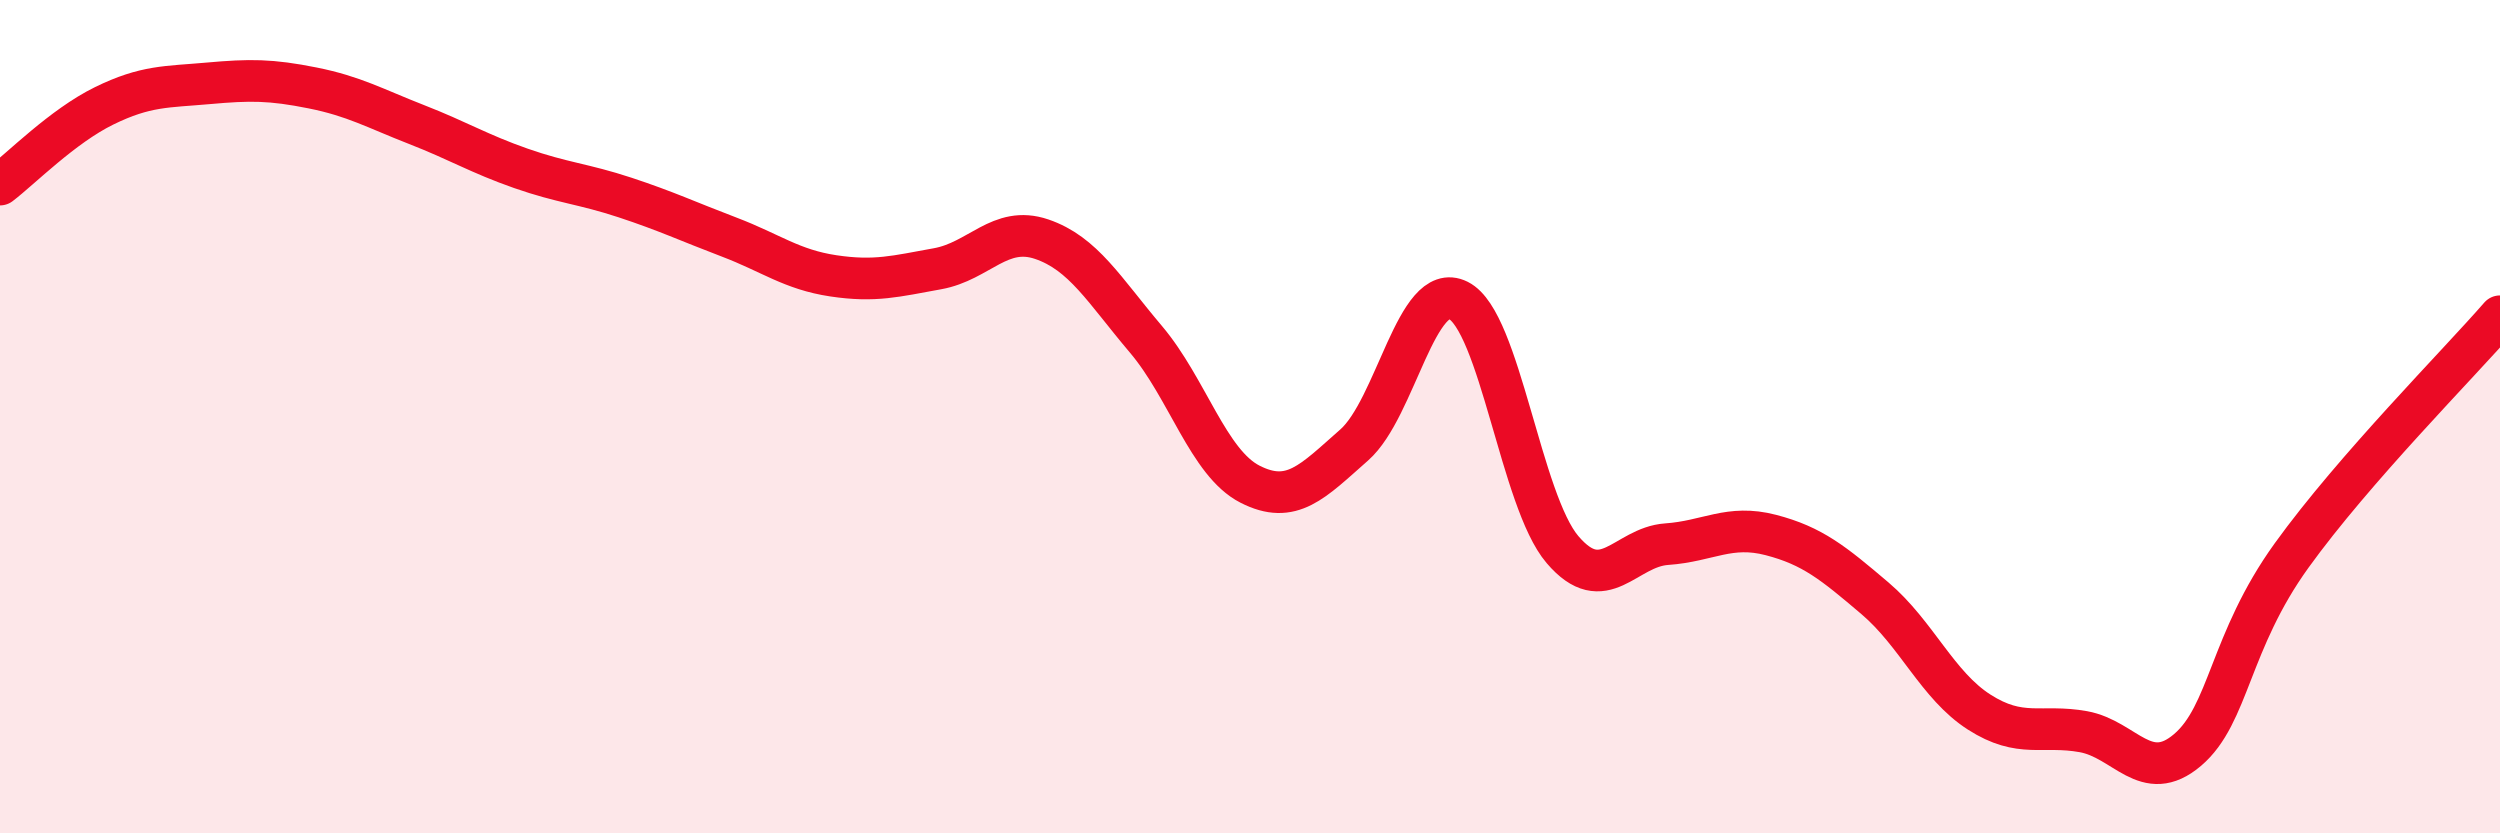
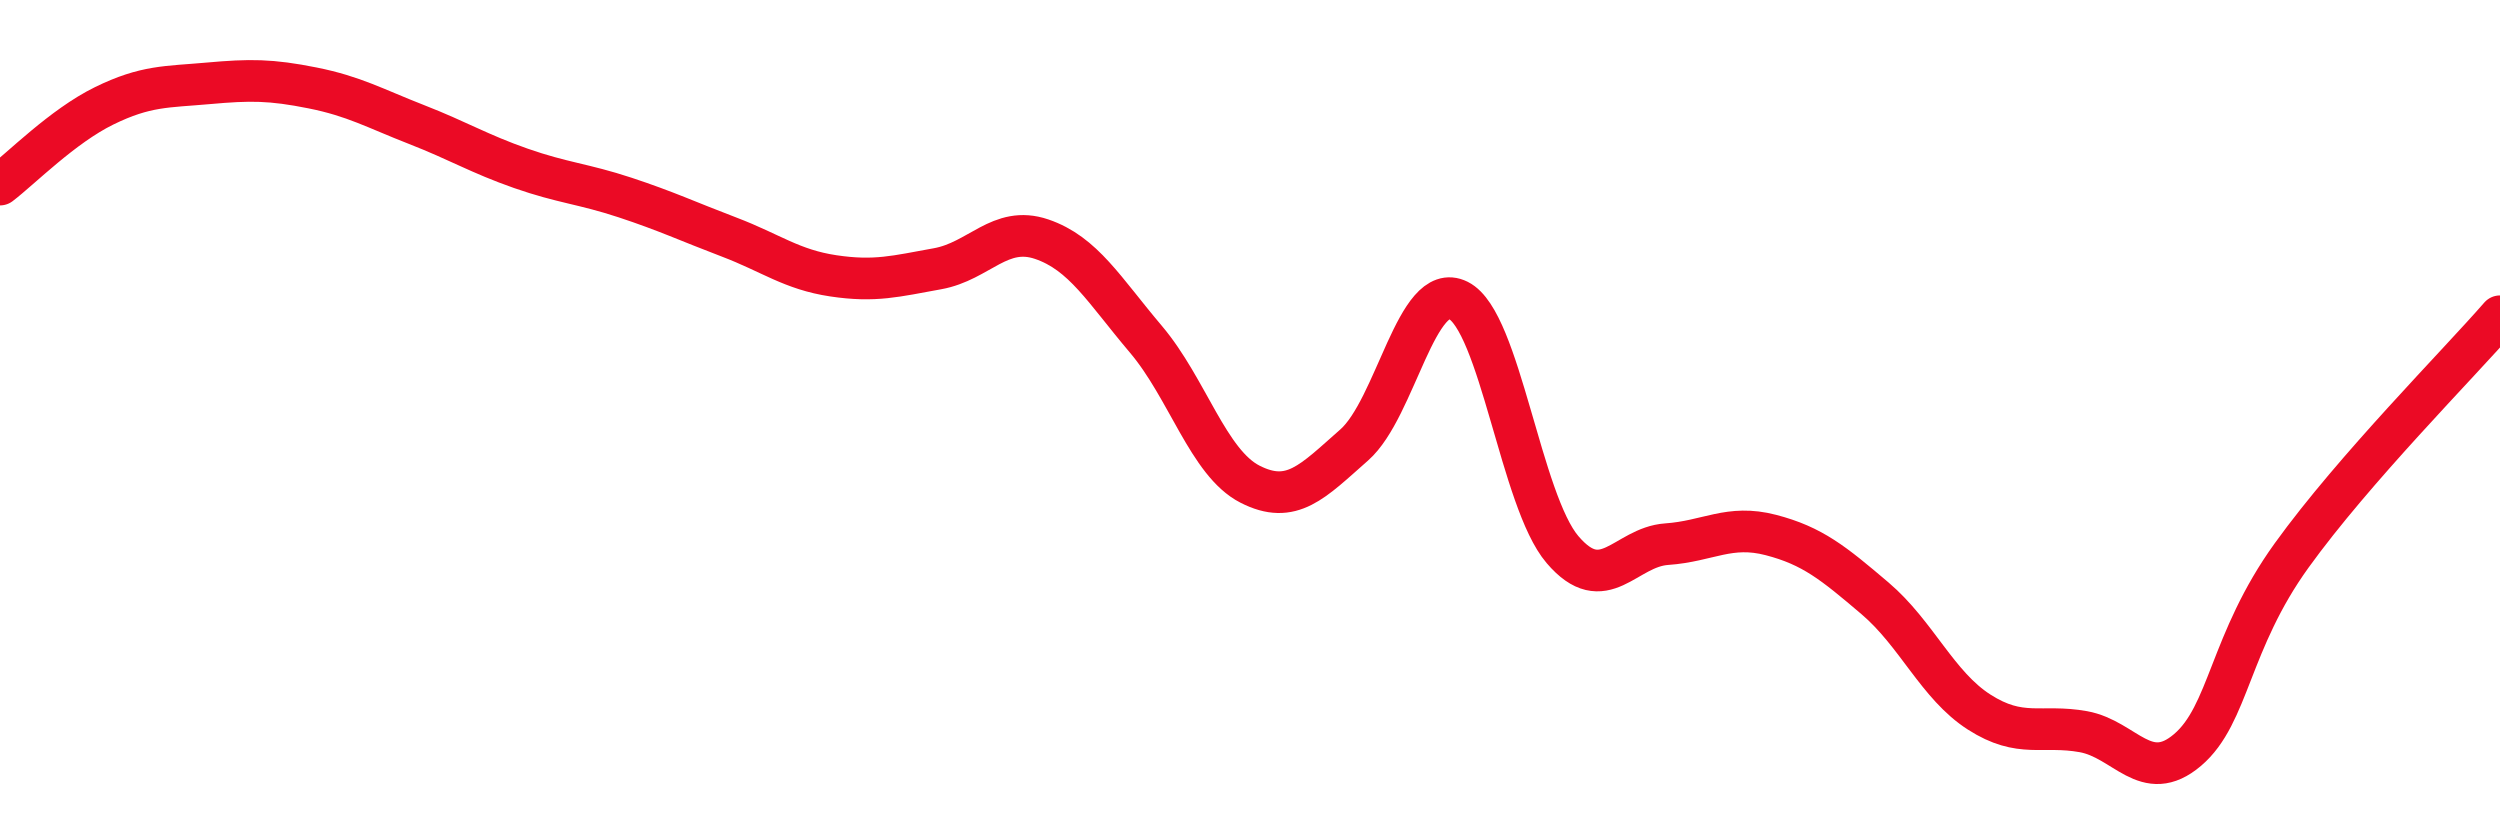
<svg xmlns="http://www.w3.org/2000/svg" width="60" height="20" viewBox="0 0 60 20">
-   <path d="M 0,4.43 C 0.5,4.05 1.5,3.03 2.5,2.54 C 3.5,2.05 4,2.09 5,2 C 6,1.91 6.5,1.91 7.5,2.11 C 8.5,2.31 9,2.6 10,2.99 C 11,3.38 11.5,3.69 12.5,4.04 C 13.5,4.39 14,4.41 15,4.74 C 16,5.07 16.5,5.31 17.5,5.69 C 18.5,6.07 19,6.47 20,6.62 C 21,6.77 21.5,6.63 22.5,6.45 C 23.5,6.27 24,5.4 25,5.74 C 26,6.08 26.5,6.96 27.5,8.14 C 28.5,9.32 29,11.11 30,11.62 C 31,12.13 31.5,11.56 32.5,10.68 C 33.5,9.8 34,6.71 35,7.21 C 36,7.71 36.5,12.02 37.5,13.19 C 38.5,14.36 39,13.13 40,13.06 C 41,12.99 41.5,12.58 42.5,12.84 C 43.5,13.1 44,13.51 45,14.36 C 46,15.21 46.5,16.45 47.5,17.09 C 48.5,17.73 49,17.38 50,17.56 C 51,17.74 51.5,18.85 52.5,18 C 53.5,17.15 53.5,15.41 55,13.33 C 56.5,11.25 59,8.74 60,7.59L60 20L0 20Z" fill="#EB0A25" opacity="0.1" stroke-linecap="round" stroke-linejoin="round" />
  <path d="M 0,4.43 C 0.5,4.05 1.5,3.03 2.5,2.54 C 3.5,2.05 4,2.09 5,2 C 6,1.91 6.5,1.91 7.5,2.11 C 8.5,2.31 9,2.6 10,2.99 C 11,3.38 11.5,3.69 12.5,4.04 C 13.5,4.39 14,4.41 15,4.74 C 16,5.07 16.5,5.31 17.5,5.69 C 18.5,6.07 19,6.47 20,6.62 C 21,6.77 21.5,6.63 22.5,6.45 C 23.5,6.27 24,5.4 25,5.74 C 26,6.08 26.5,6.96 27.5,8.14 C 28.5,9.32 29,11.11 30,11.62 C 31,12.13 31.5,11.56 32.5,10.68 C 33.5,9.8 34,6.71 35,7.21 C 36,7.71 36.5,12.02 37.5,13.19 C 38.5,14.36 39,13.13 40,13.06 C 41,12.99 41.5,12.58 42.5,12.84 C 43.5,13.1 44,13.51 45,14.36 C 46,15.21 46.5,16.45 47.5,17.09 C 48.5,17.73 49,17.38 50,17.56 C 51,17.74 51.5,18.85 52.5,18 C 53.5,17.15 53.5,15.41 55,13.33 C 56.5,11.25 59,8.74 60,7.59" stroke="#EB0A25" stroke-width="1" fill="none" stroke-linecap="round" stroke-linejoin="round" />
</svg>